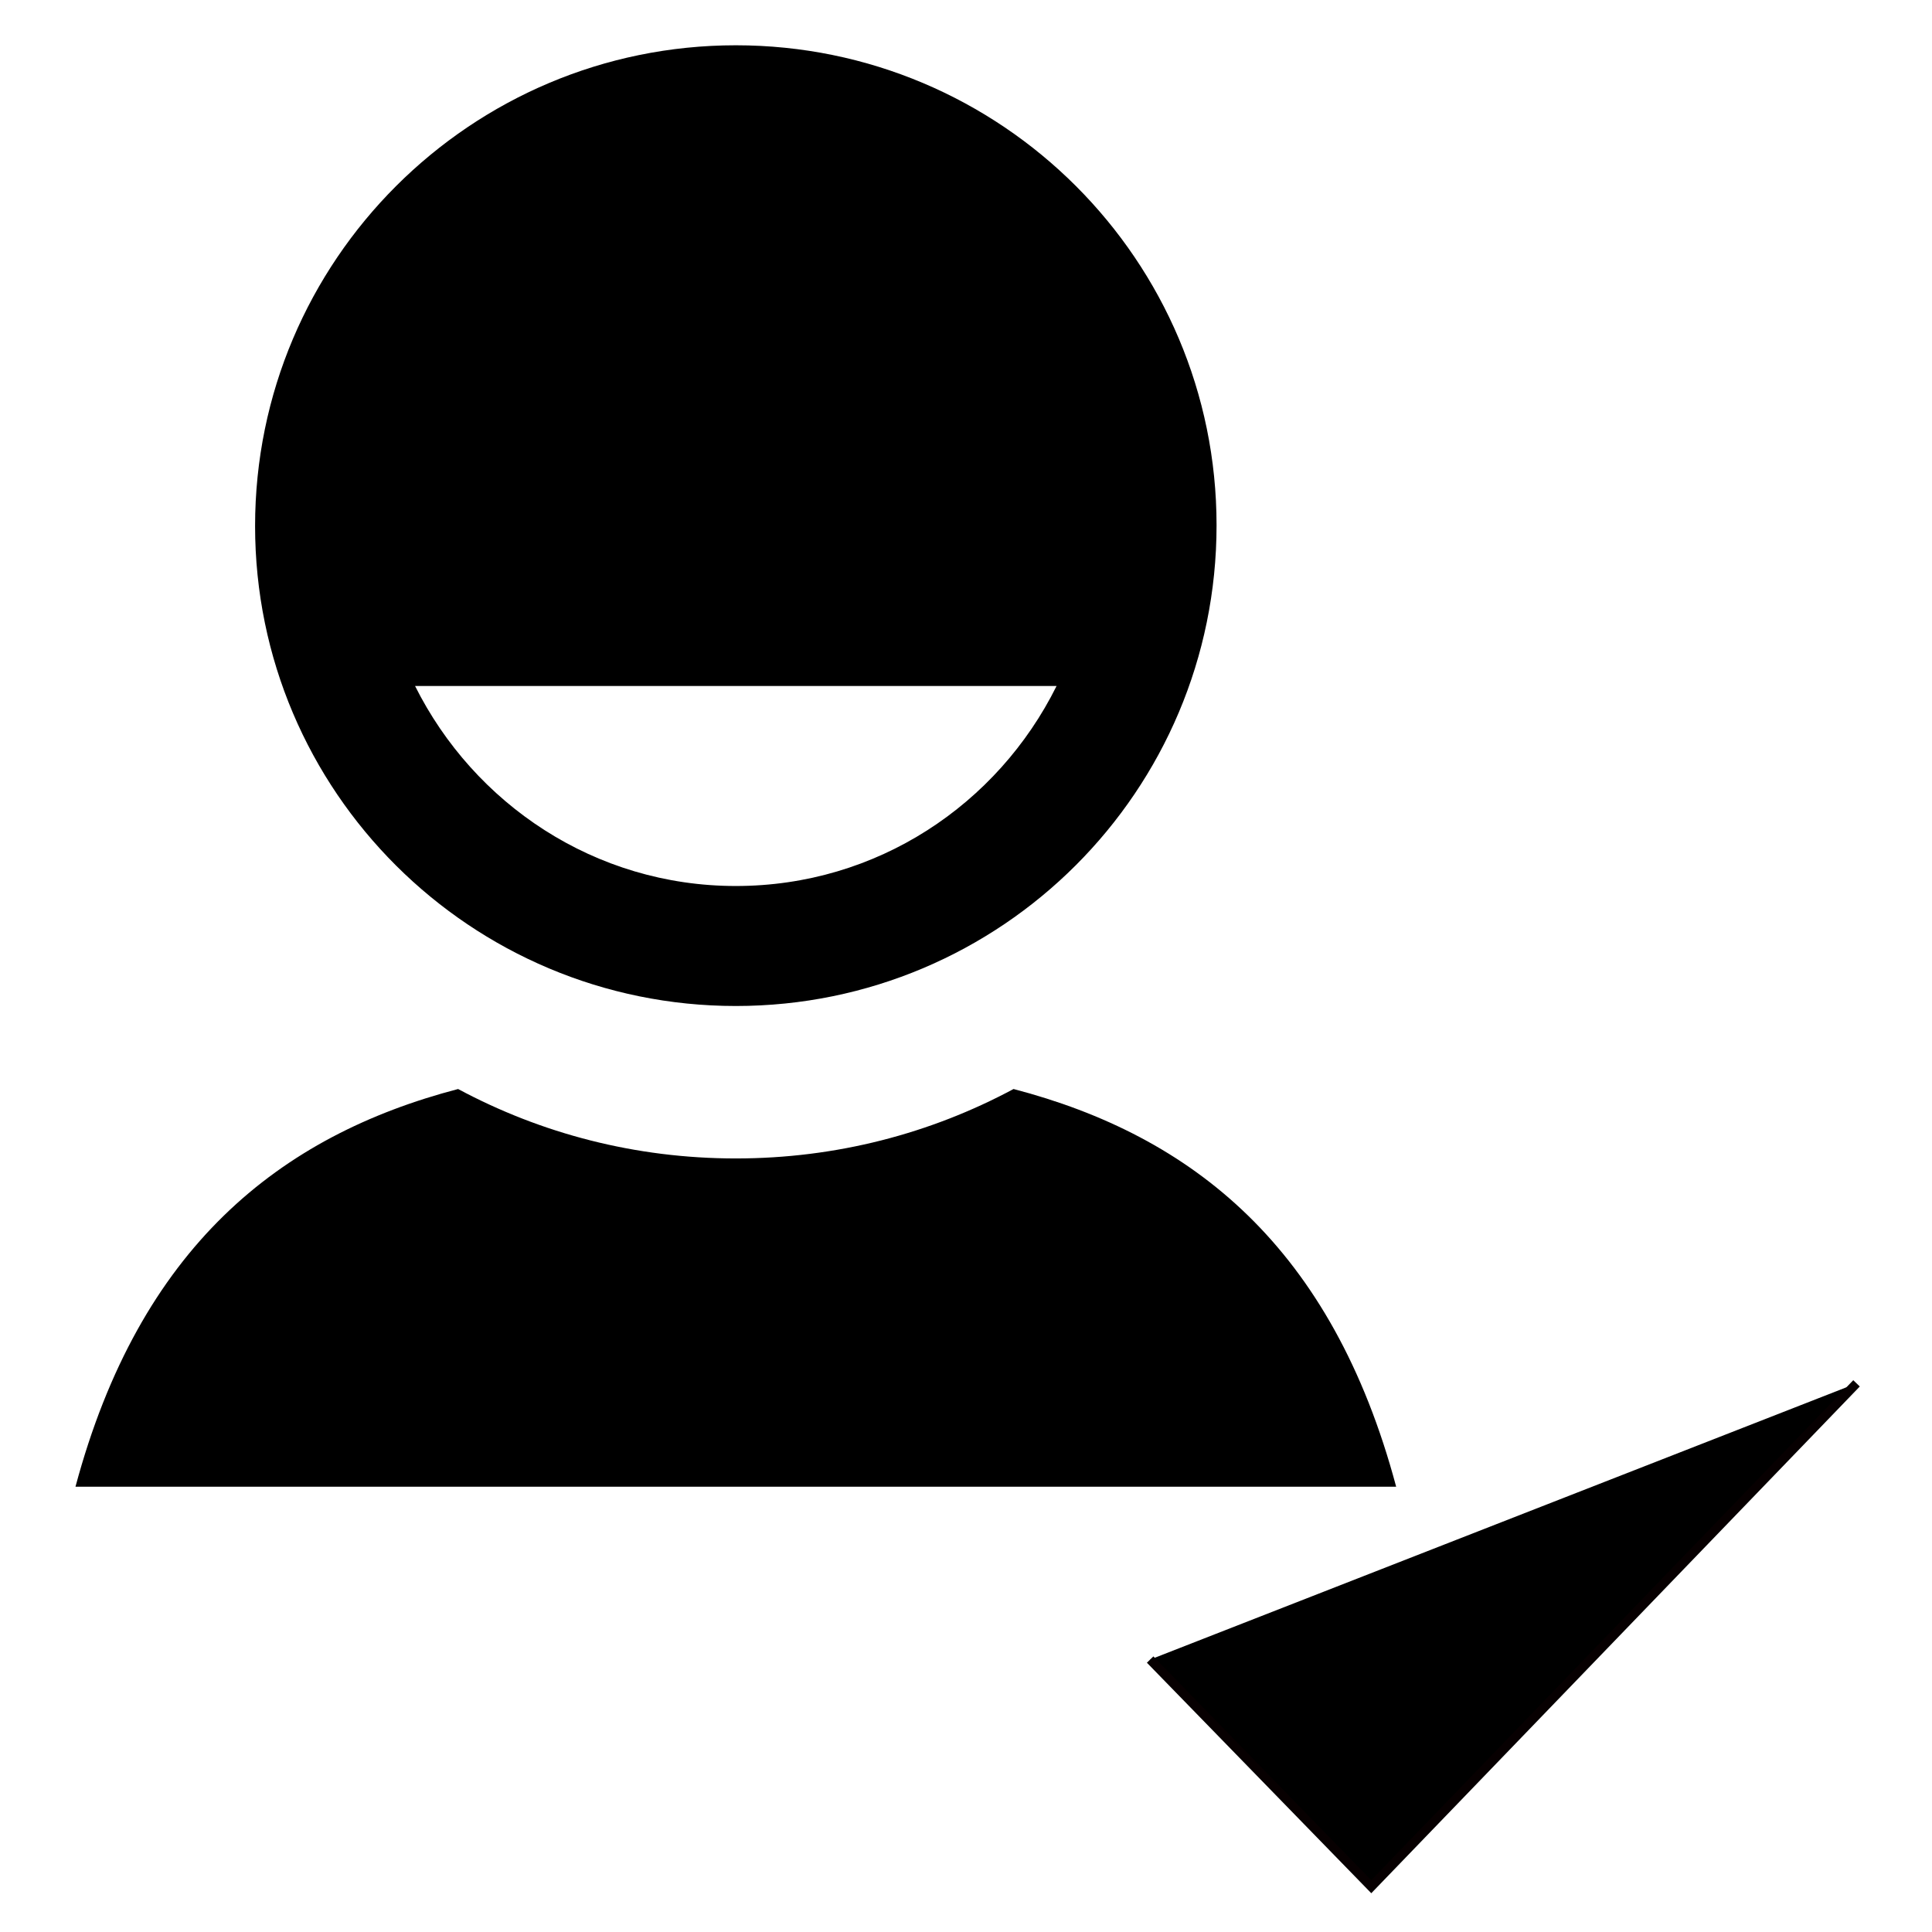
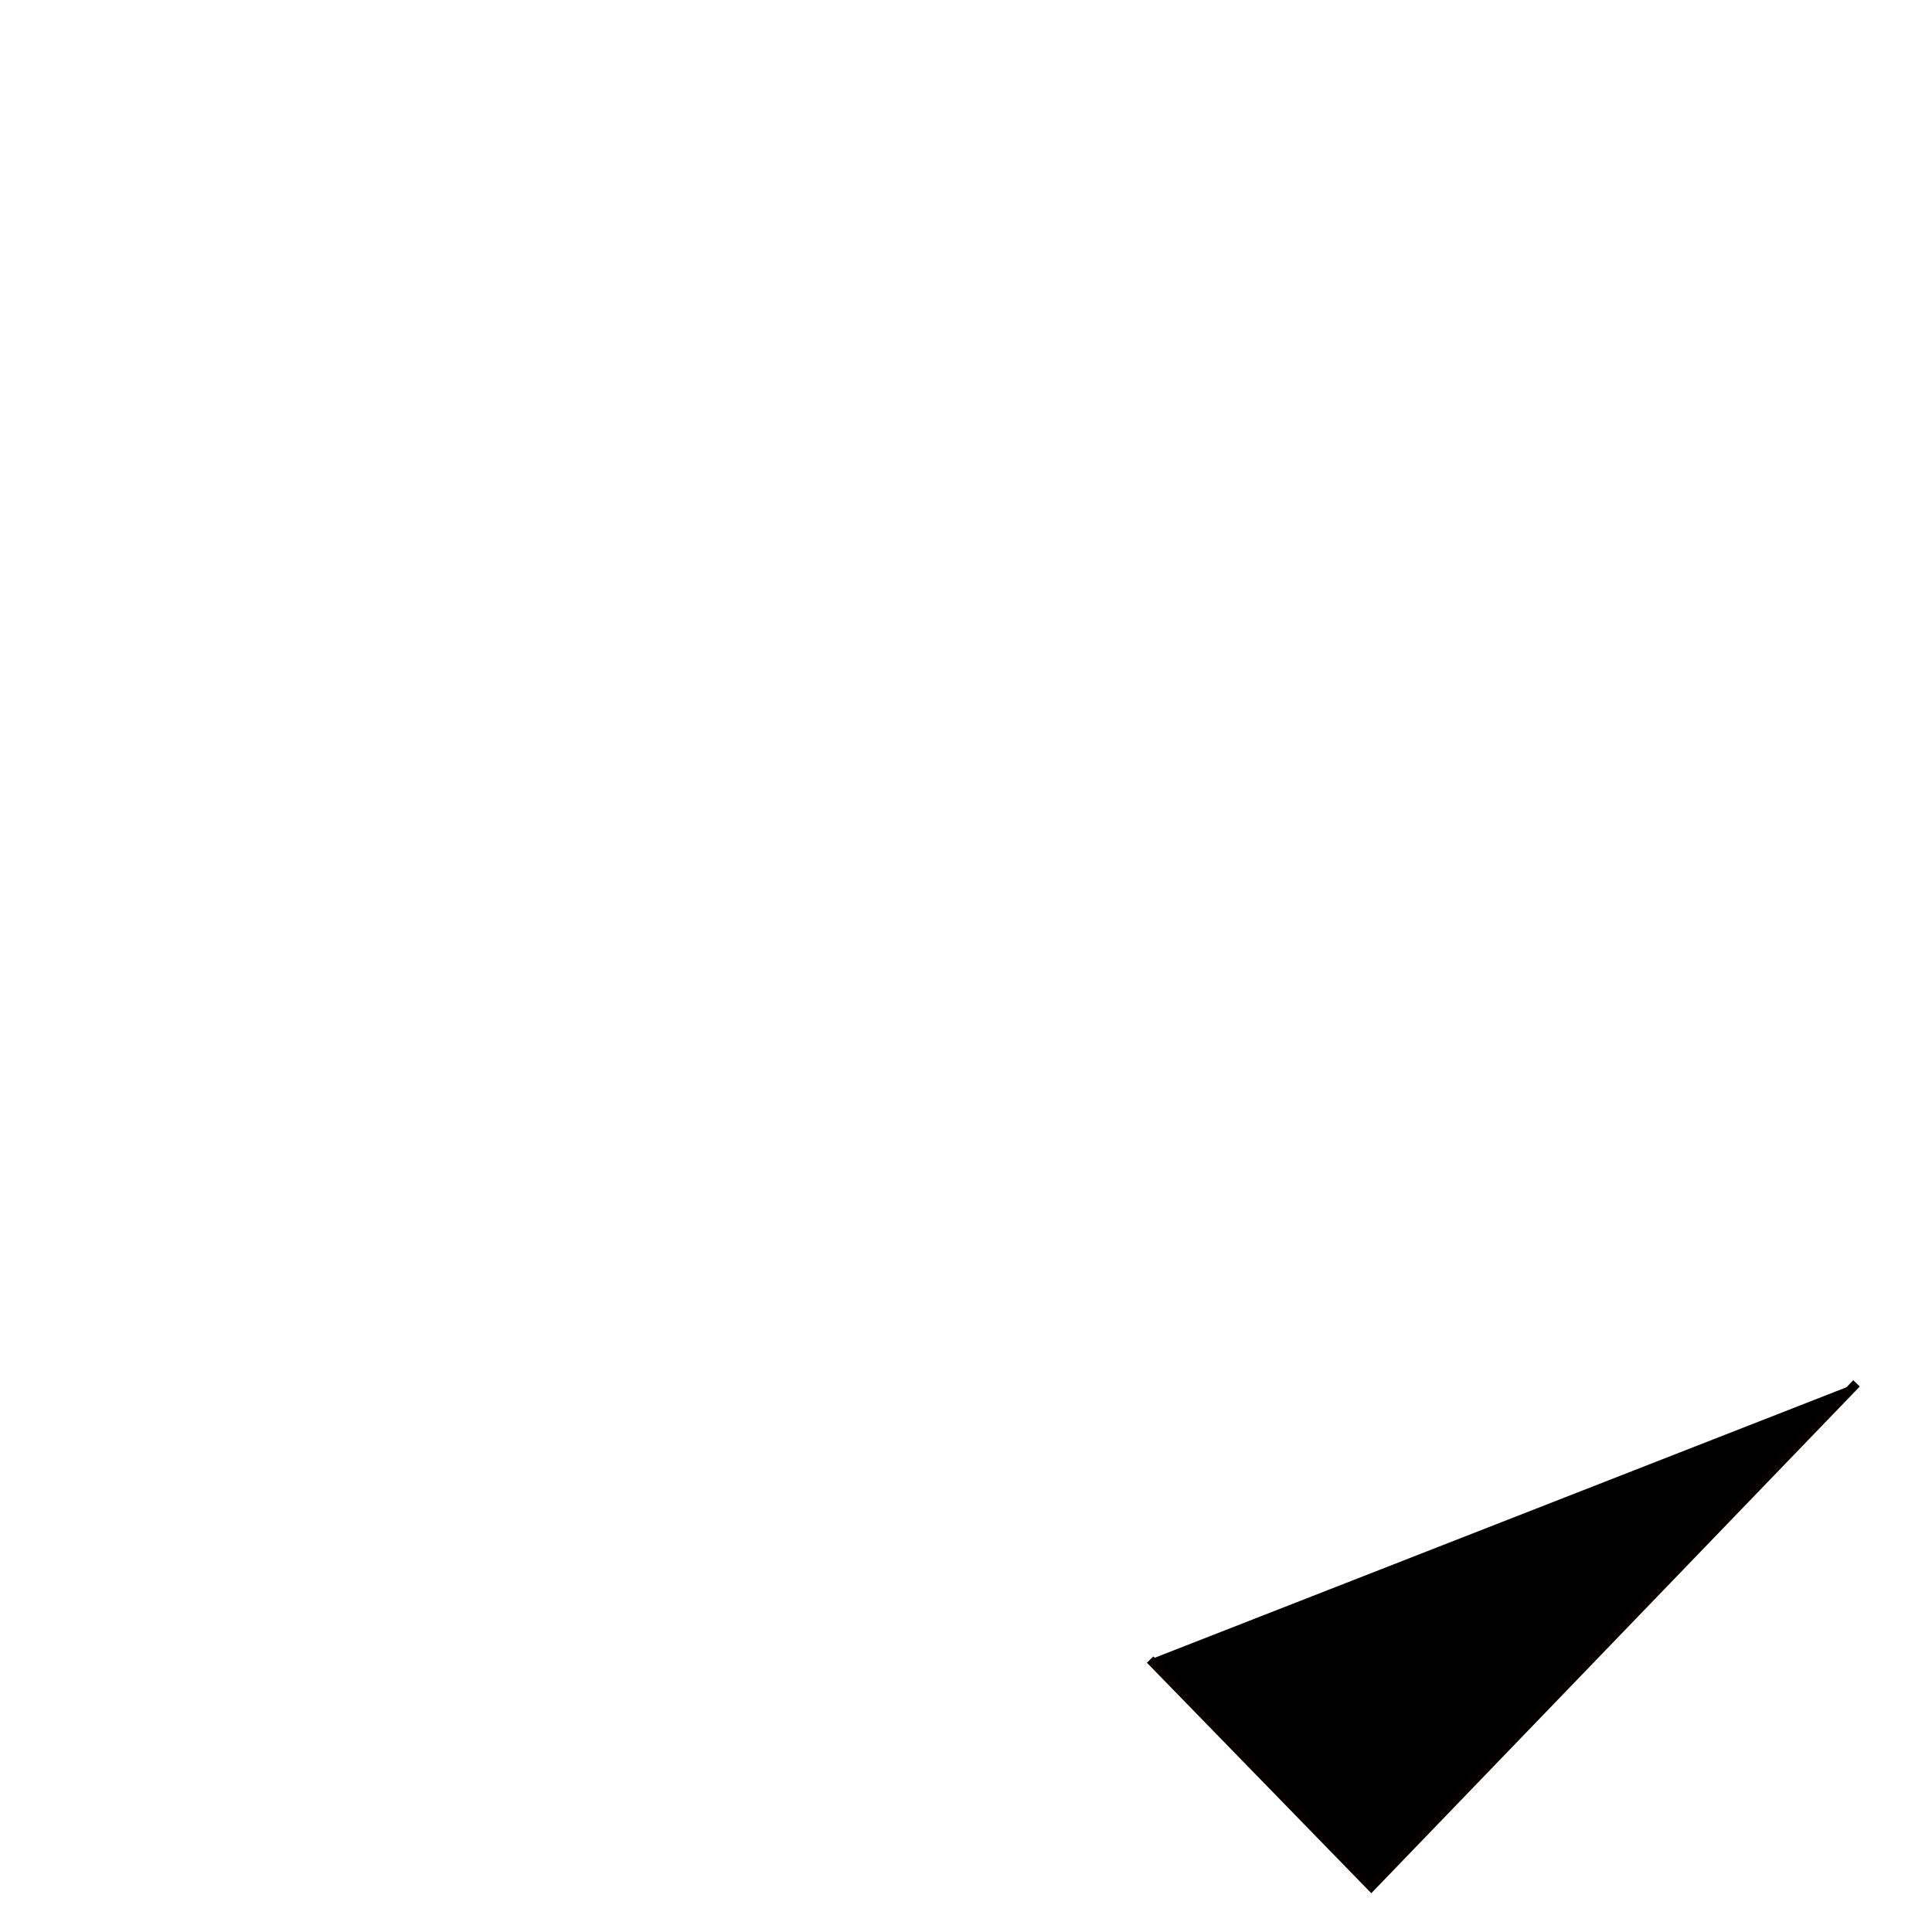
<svg xmlns="http://www.w3.org/2000/svg" version="1.1" x="0px" y="0px" viewBox="0 0 256 256" enable-background="new 0 0 256 256" xml:space="preserve">
  <g>
    <g>
      <path fill="#000000" stroke="#070001" stroke-width="1.2" stroke-miterlimit="10" d="M246 183.3L181.7 250 152.4 219.9 " />
-       <path fill="#000000" d="M134.3,144.3c-11,5.9-23.5,9.2-36.8,9.2c-13.3,0-25.8-3.3-36.8-9.2c-23.7,6.2-42.2,21-50.7,52.7h175C176.5,165.2,158,150.5,134.3,144.3z" />
-       <path fill="#000000" d="M97.5,133.3c35.2,0,63.7-28.5,63.7-63.7C161.2,34.5,132.7,6,97.5,6C62.4,6,33.8,34.5,33.8,69.7S62.4,133.3,97.5,133.3z M140,90.9c-7.8,15.7-23.8,26.5-42.5,26.5S62.8,106.5,55,90.9H140z" />
    </g>
  </g>
</svg>